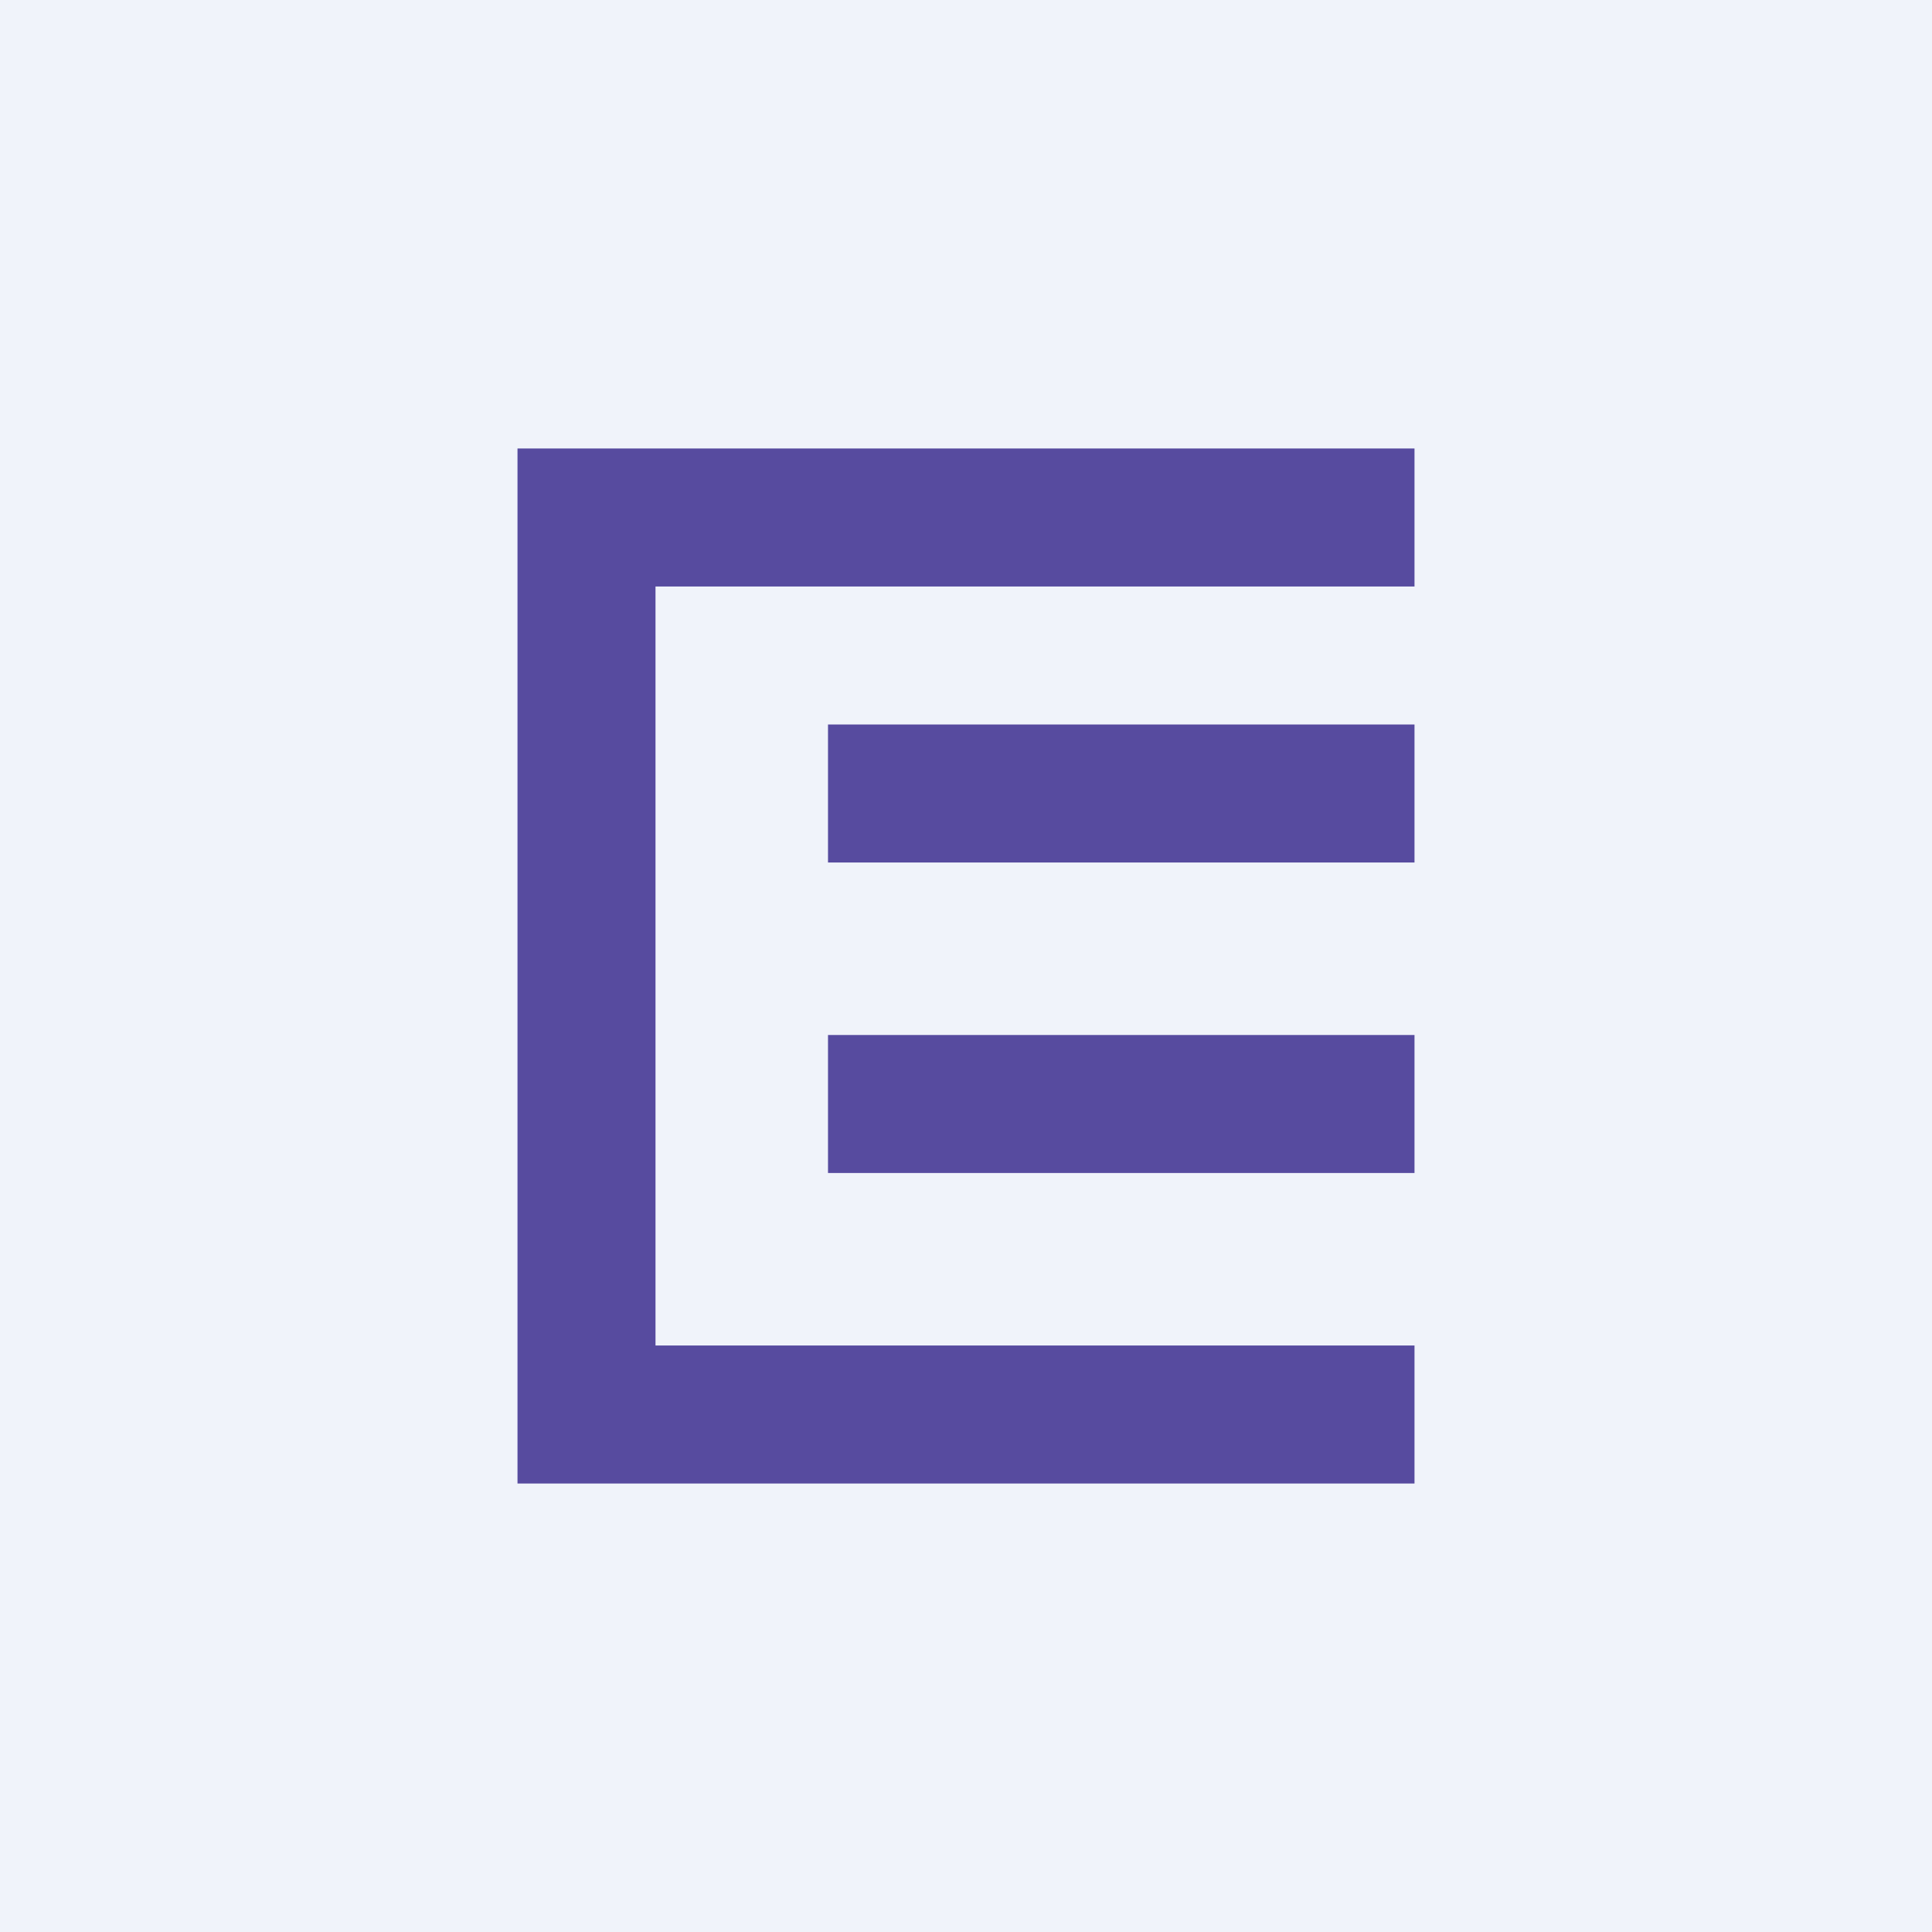
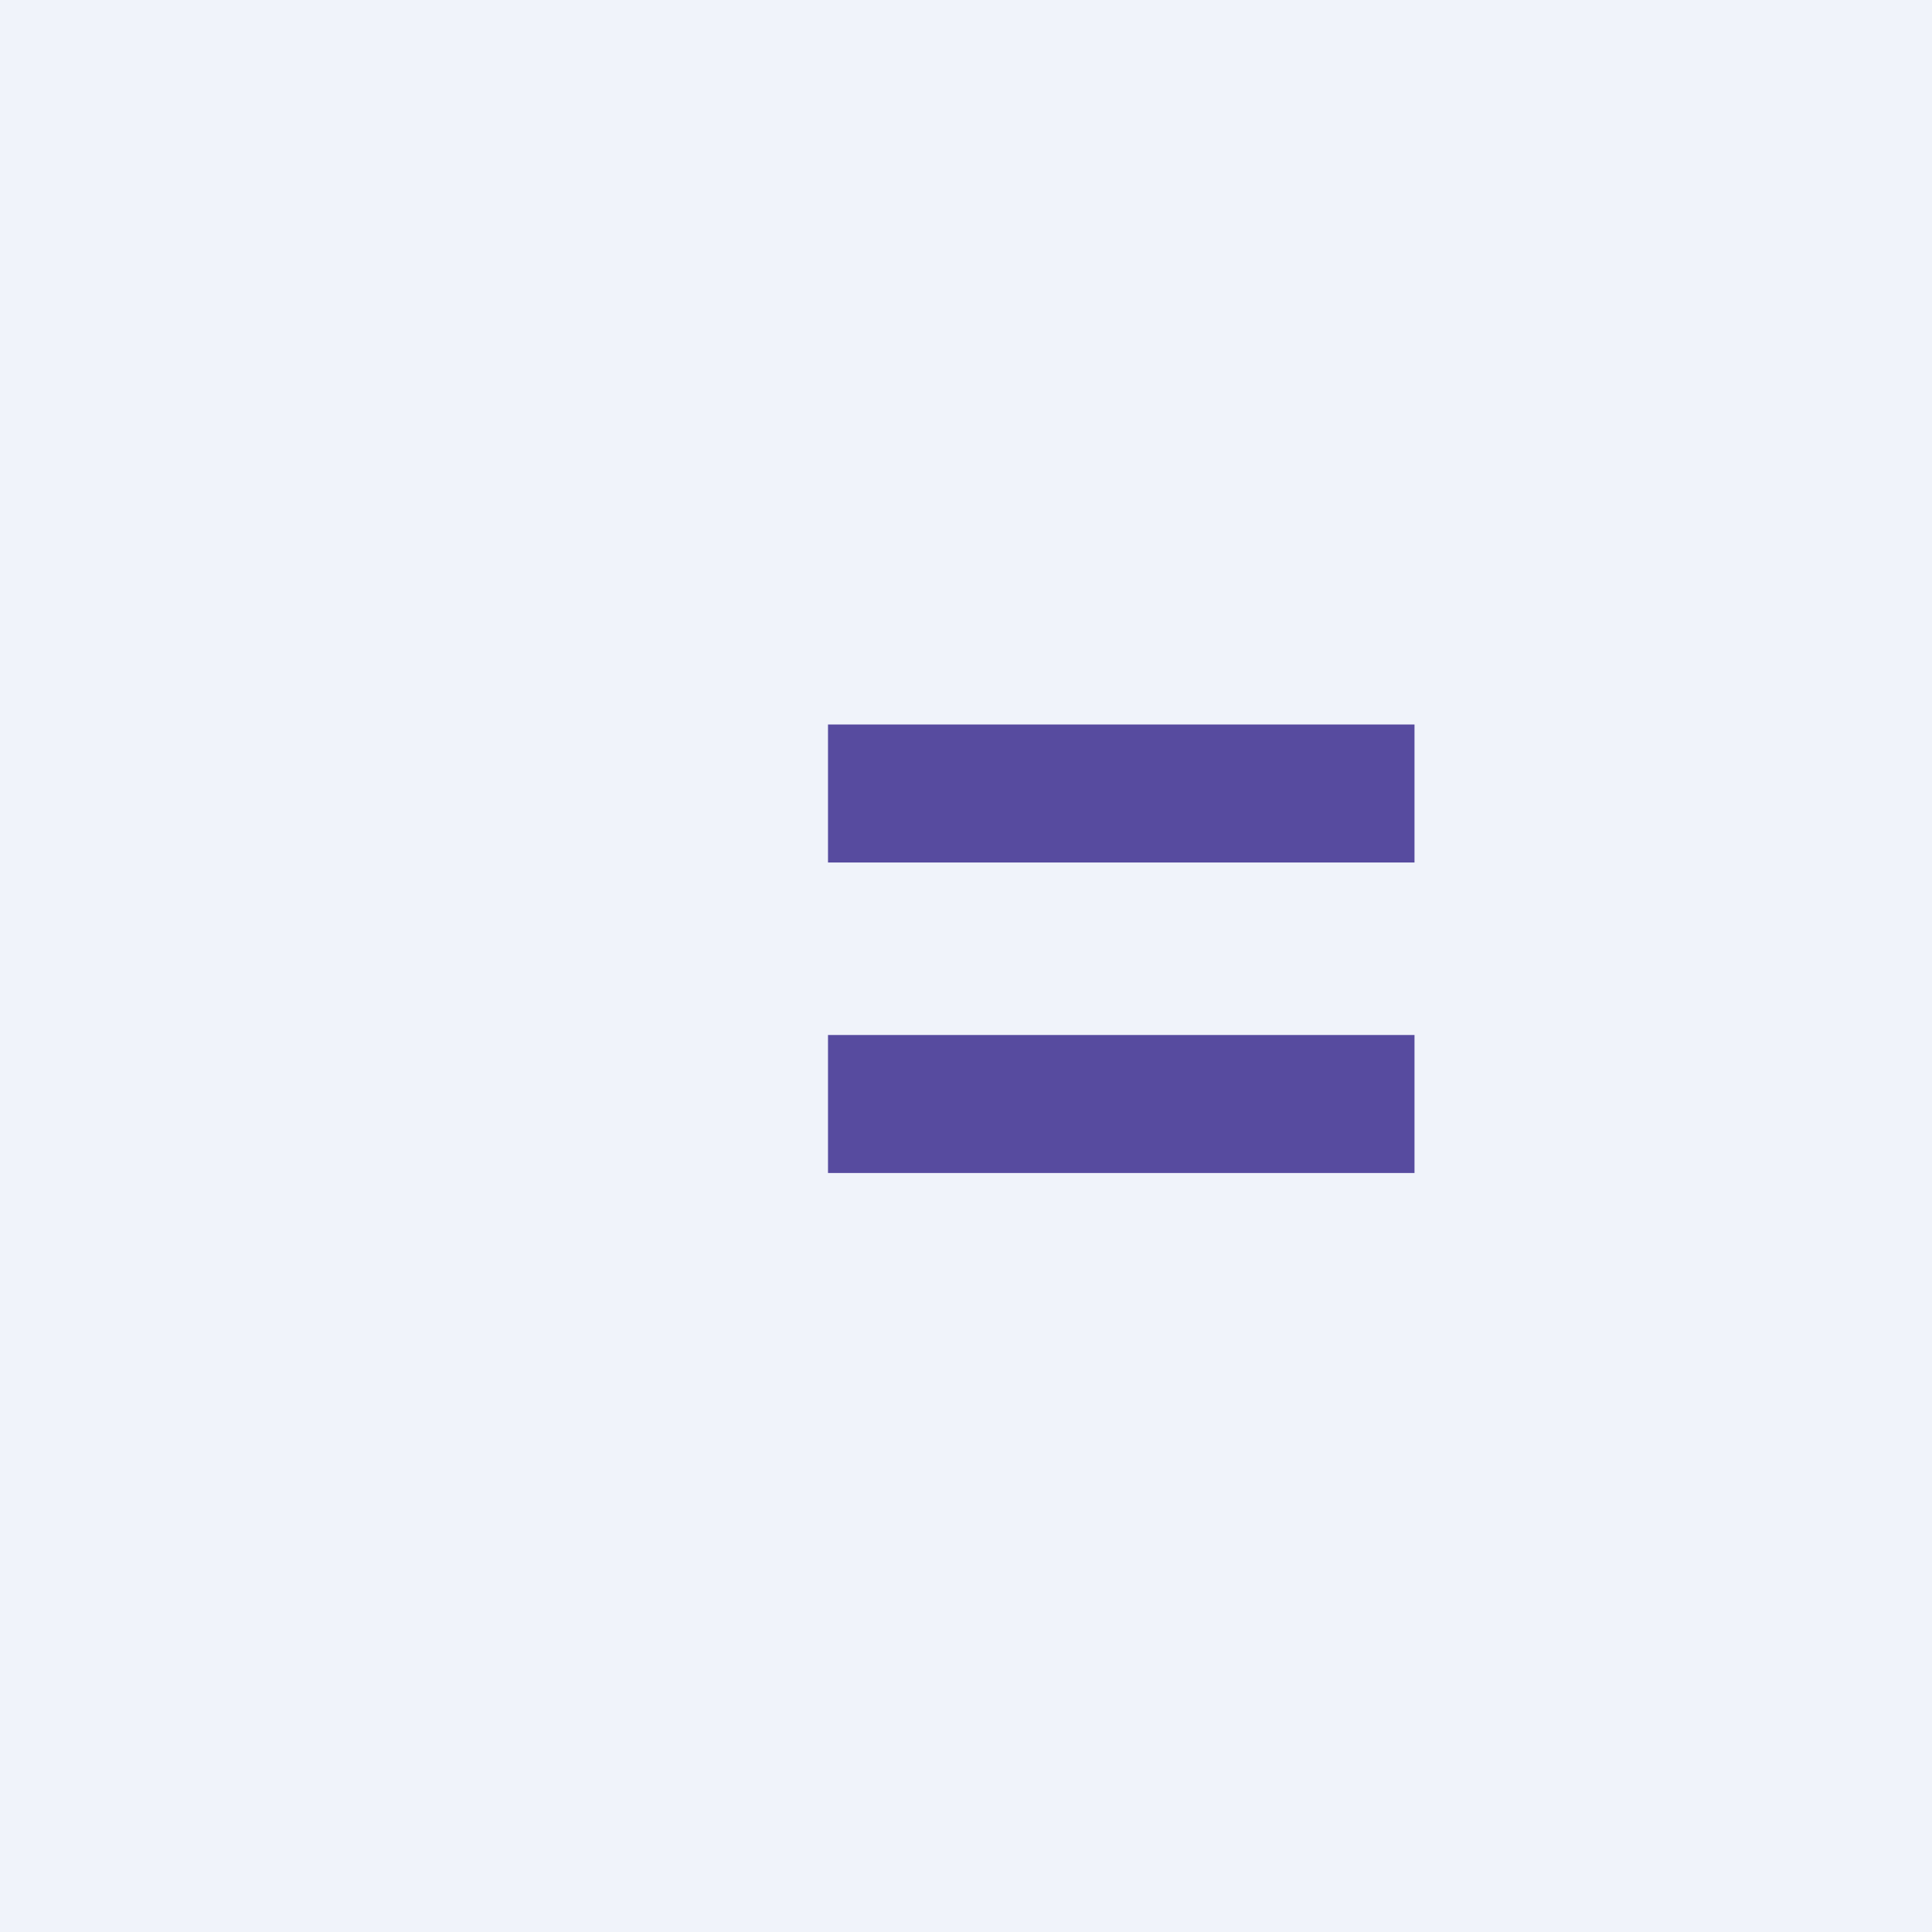
<svg xmlns="http://www.w3.org/2000/svg" width="56" height="56" viewBox="0 0 56 56">
  <path fill="#F0F3FA" d="M0 0h56v56H0z" />
  <path fill="#574B9F" d="M24 21h17v4H24zM24 30h17v4H24z" />
-   <path d="M15 13h26v4H19v22h22v4H15V13Z" fill="#574B9F" />
</svg>